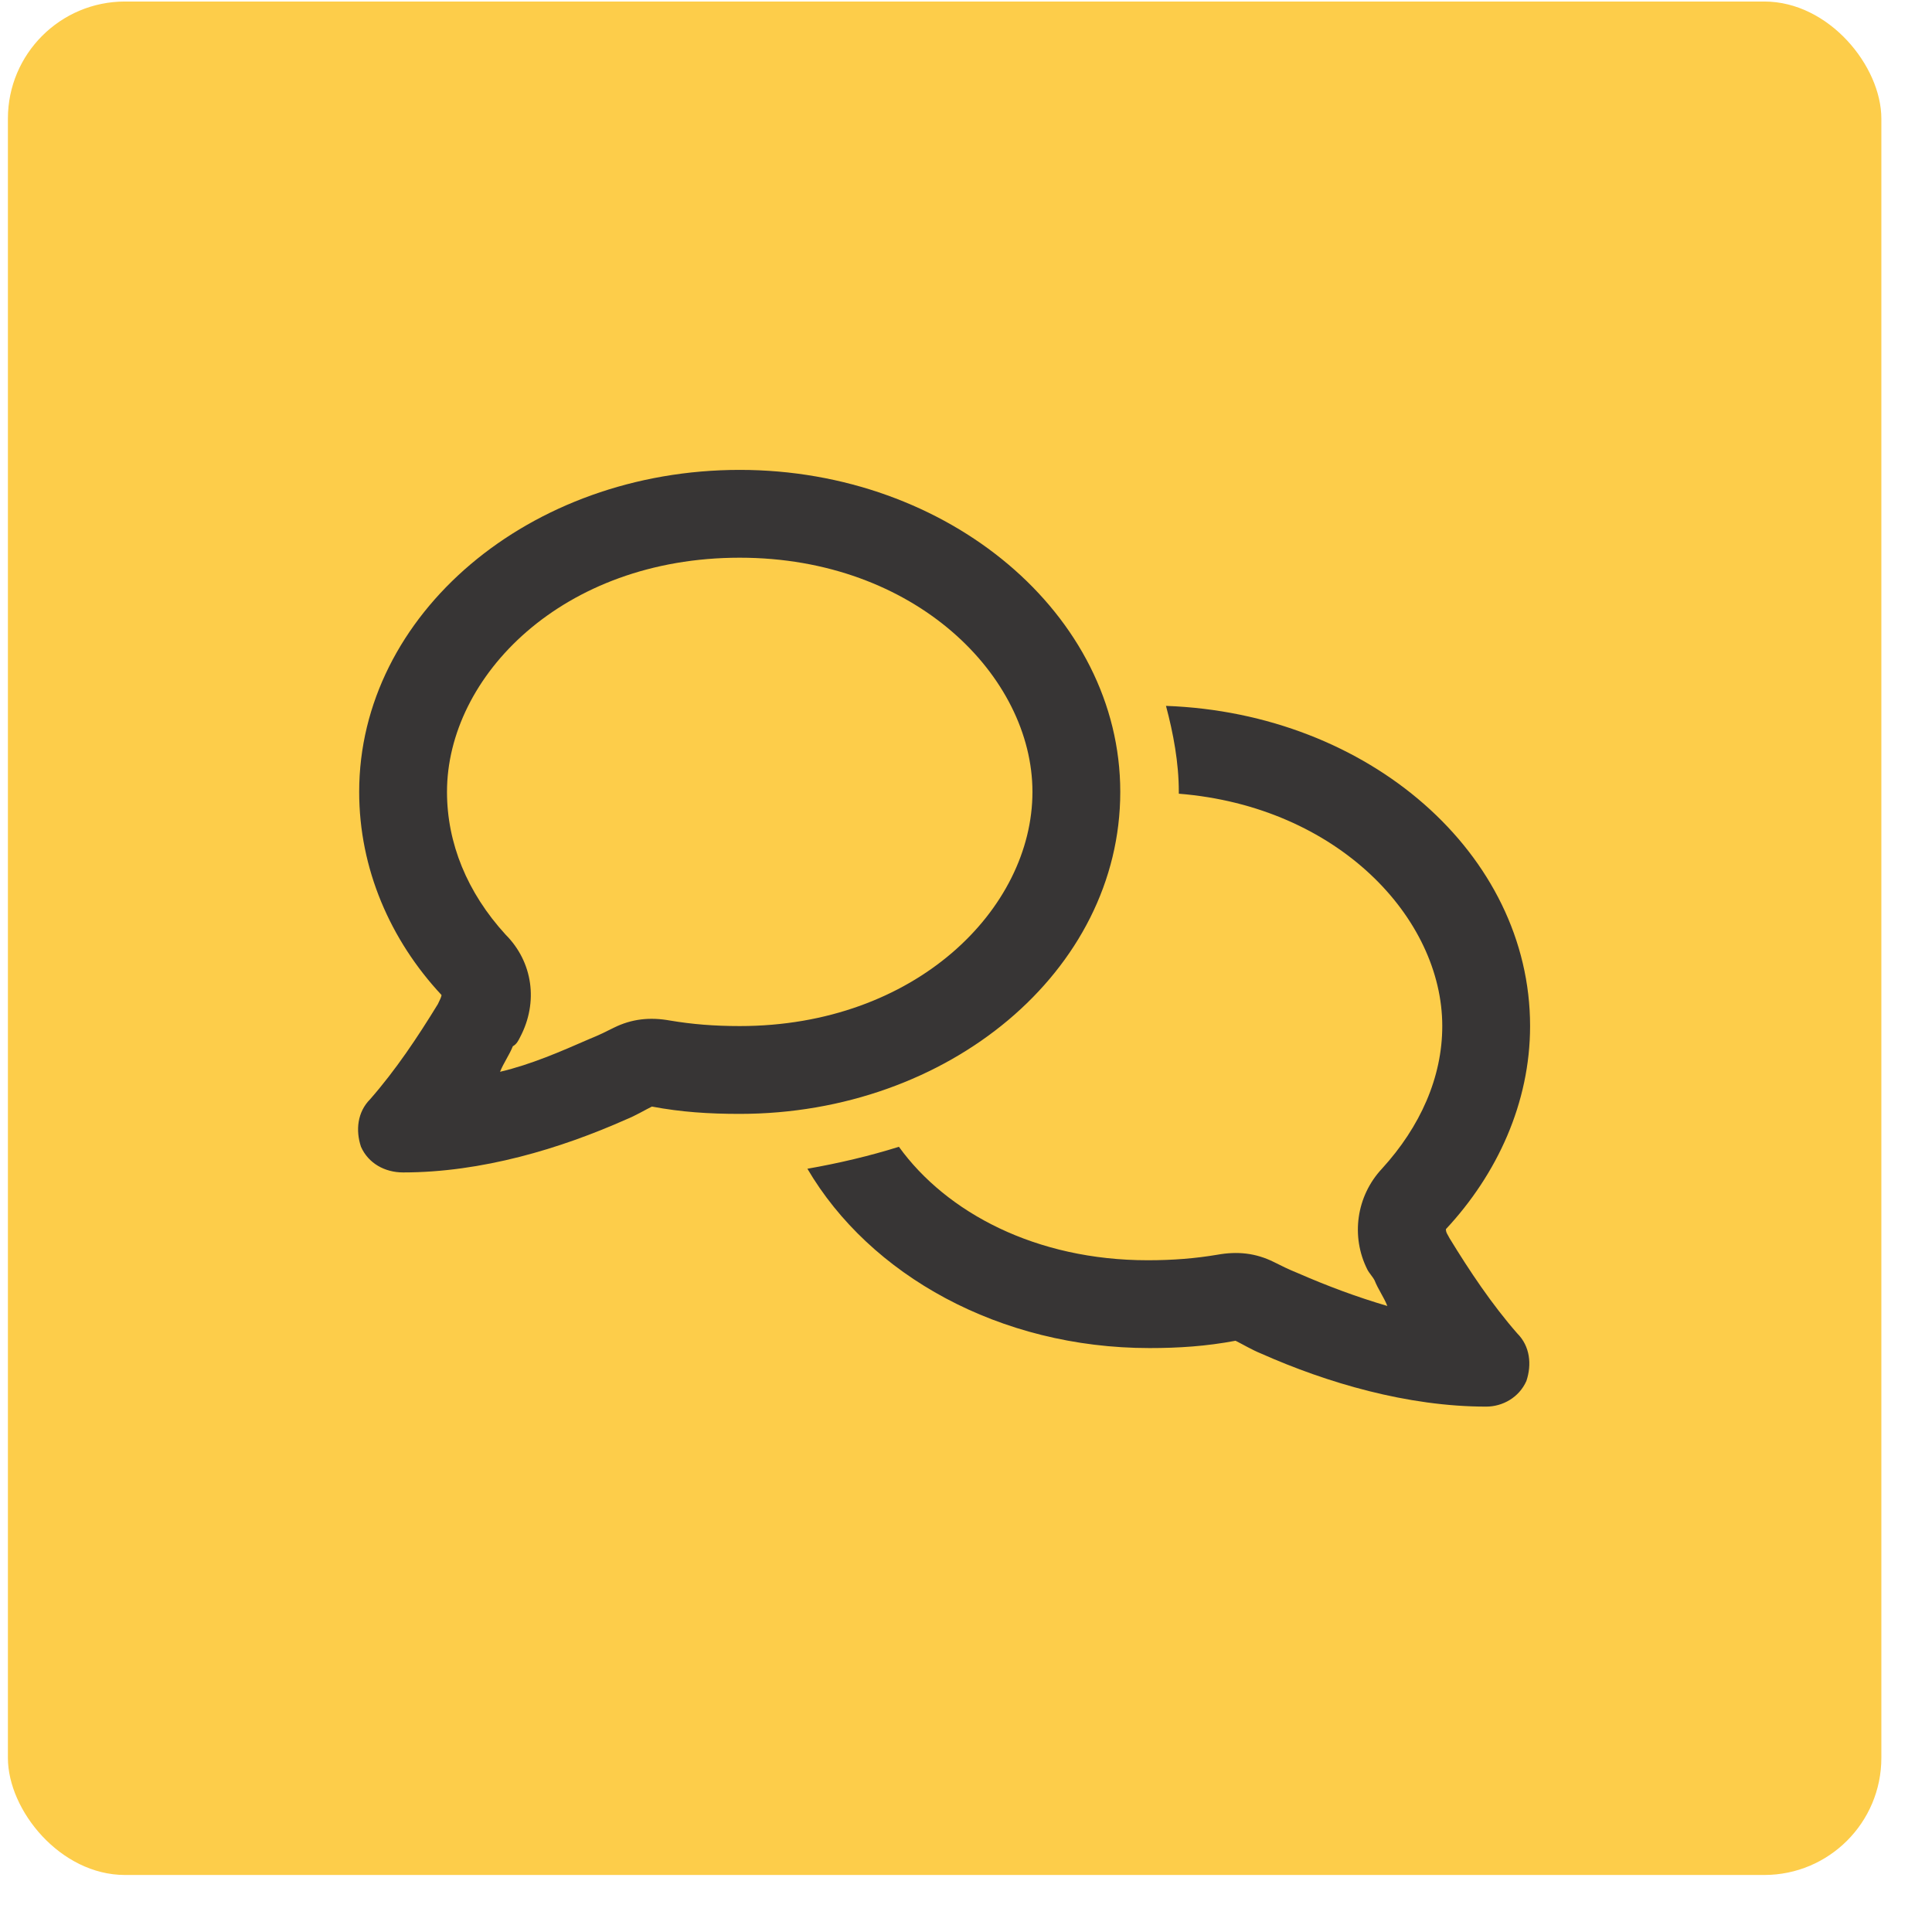
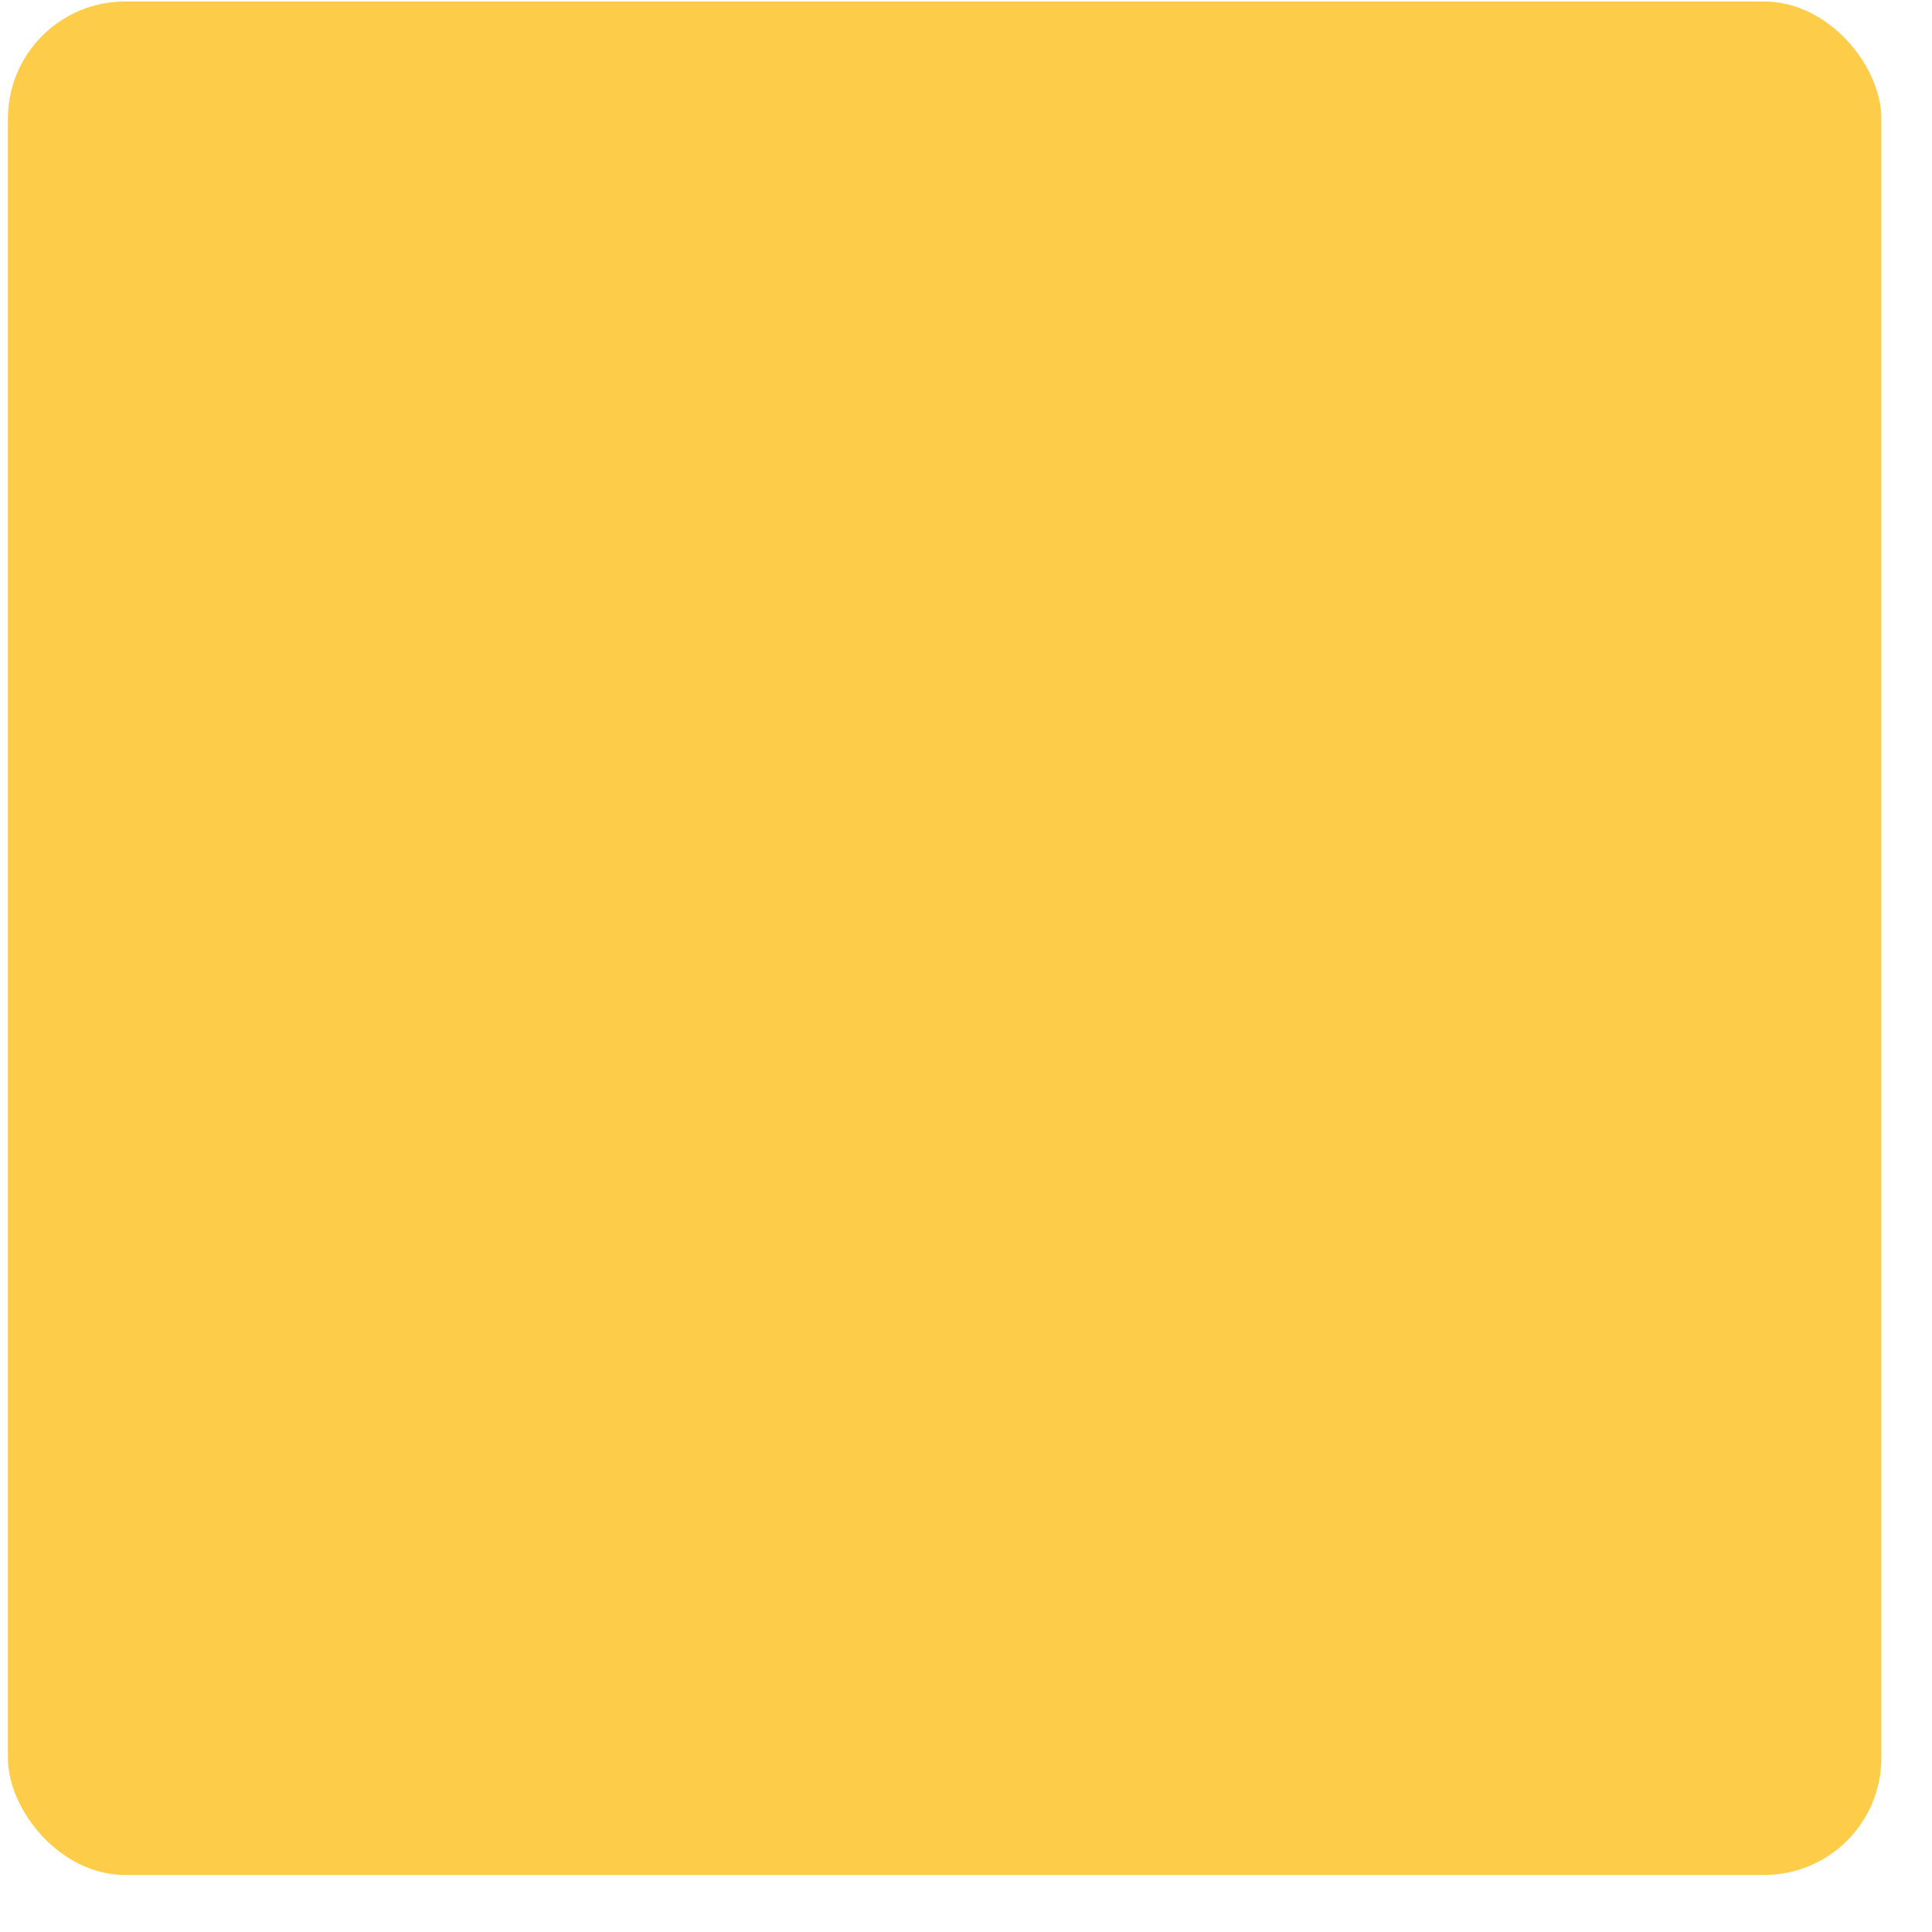
<svg xmlns="http://www.w3.org/2000/svg" width="33" height="33" viewBox="0 0 33 33" fill="none">
  <rect x="0.135" y="0.026" width="32" height="32" rx="2" fill="#FDCD4A" />
-   <path d="M8.885 17.713C8.854 17.776 8.822 17.838 8.76 17.87C8.697 18.026 8.604 18.151 8.541 18.307C9.072 18.182 9.572 17.963 10.072 17.745C10.229 17.682 10.354 17.62 10.479 17.557C10.791 17.401 11.104 17.37 11.447 17.432C11.822 17.495 12.197 17.526 12.635 17.526C15.635 17.526 17.635 15.526 17.635 13.526C17.635 11.557 15.635 9.526 12.635 9.526C9.604 9.526 7.635 11.557 7.635 13.526C7.635 14.401 7.979 15.245 8.635 15.963C9.104 16.432 9.197 17.12 8.885 17.713ZM6.135 13.526C6.135 10.495 9.041 8.026 12.635 8.026C16.197 8.026 19.135 10.495 19.135 13.526C19.135 16.588 16.197 19.026 12.635 19.026C12.104 19.026 11.635 18.995 11.135 18.901C11.01 18.963 10.854 19.057 10.697 19.12C9.572 19.62 8.229 20.026 6.885 20.026C6.572 20.026 6.291 19.87 6.166 19.588C6.072 19.307 6.104 18.995 6.322 18.776C6.76 18.276 7.135 17.713 7.479 17.151C7.51 17.088 7.541 17.026 7.541 16.995C6.666 16.057 6.135 14.838 6.135 13.526ZM19.635 23.026C17.072 23.026 14.854 21.776 13.791 19.963C14.322 19.87 14.854 19.745 15.354 19.588C16.166 20.713 17.697 21.526 19.604 21.526C20.041 21.526 20.416 21.495 20.791 21.432C21.135 21.37 21.447 21.401 21.76 21.557C21.885 21.62 22.01 21.682 22.166 21.745C22.666 21.963 23.166 22.151 23.697 22.307C23.635 22.151 23.541 22.026 23.479 21.87C23.447 21.807 23.385 21.745 23.354 21.682C23.072 21.12 23.166 20.432 23.604 19.963C24.26 19.245 24.635 18.401 24.635 17.526C24.635 15.682 22.854 13.776 20.135 13.557V13.526C20.135 13.026 20.041 12.526 19.916 12.057C23.385 12.182 26.135 14.588 26.135 17.526C26.135 18.838 25.572 20.057 24.697 20.995C24.697 21.057 24.729 21.088 24.76 21.151C25.104 21.713 25.479 22.276 25.916 22.776C26.135 22.995 26.166 23.307 26.072 23.588C25.947 23.87 25.666 24.026 25.385 24.026C24.041 24.026 22.666 23.62 21.541 23.12C21.385 23.057 21.229 22.963 21.104 22.901C20.604 22.995 20.135 23.026 19.635 23.026Z" fill="#373535" />
</svg>